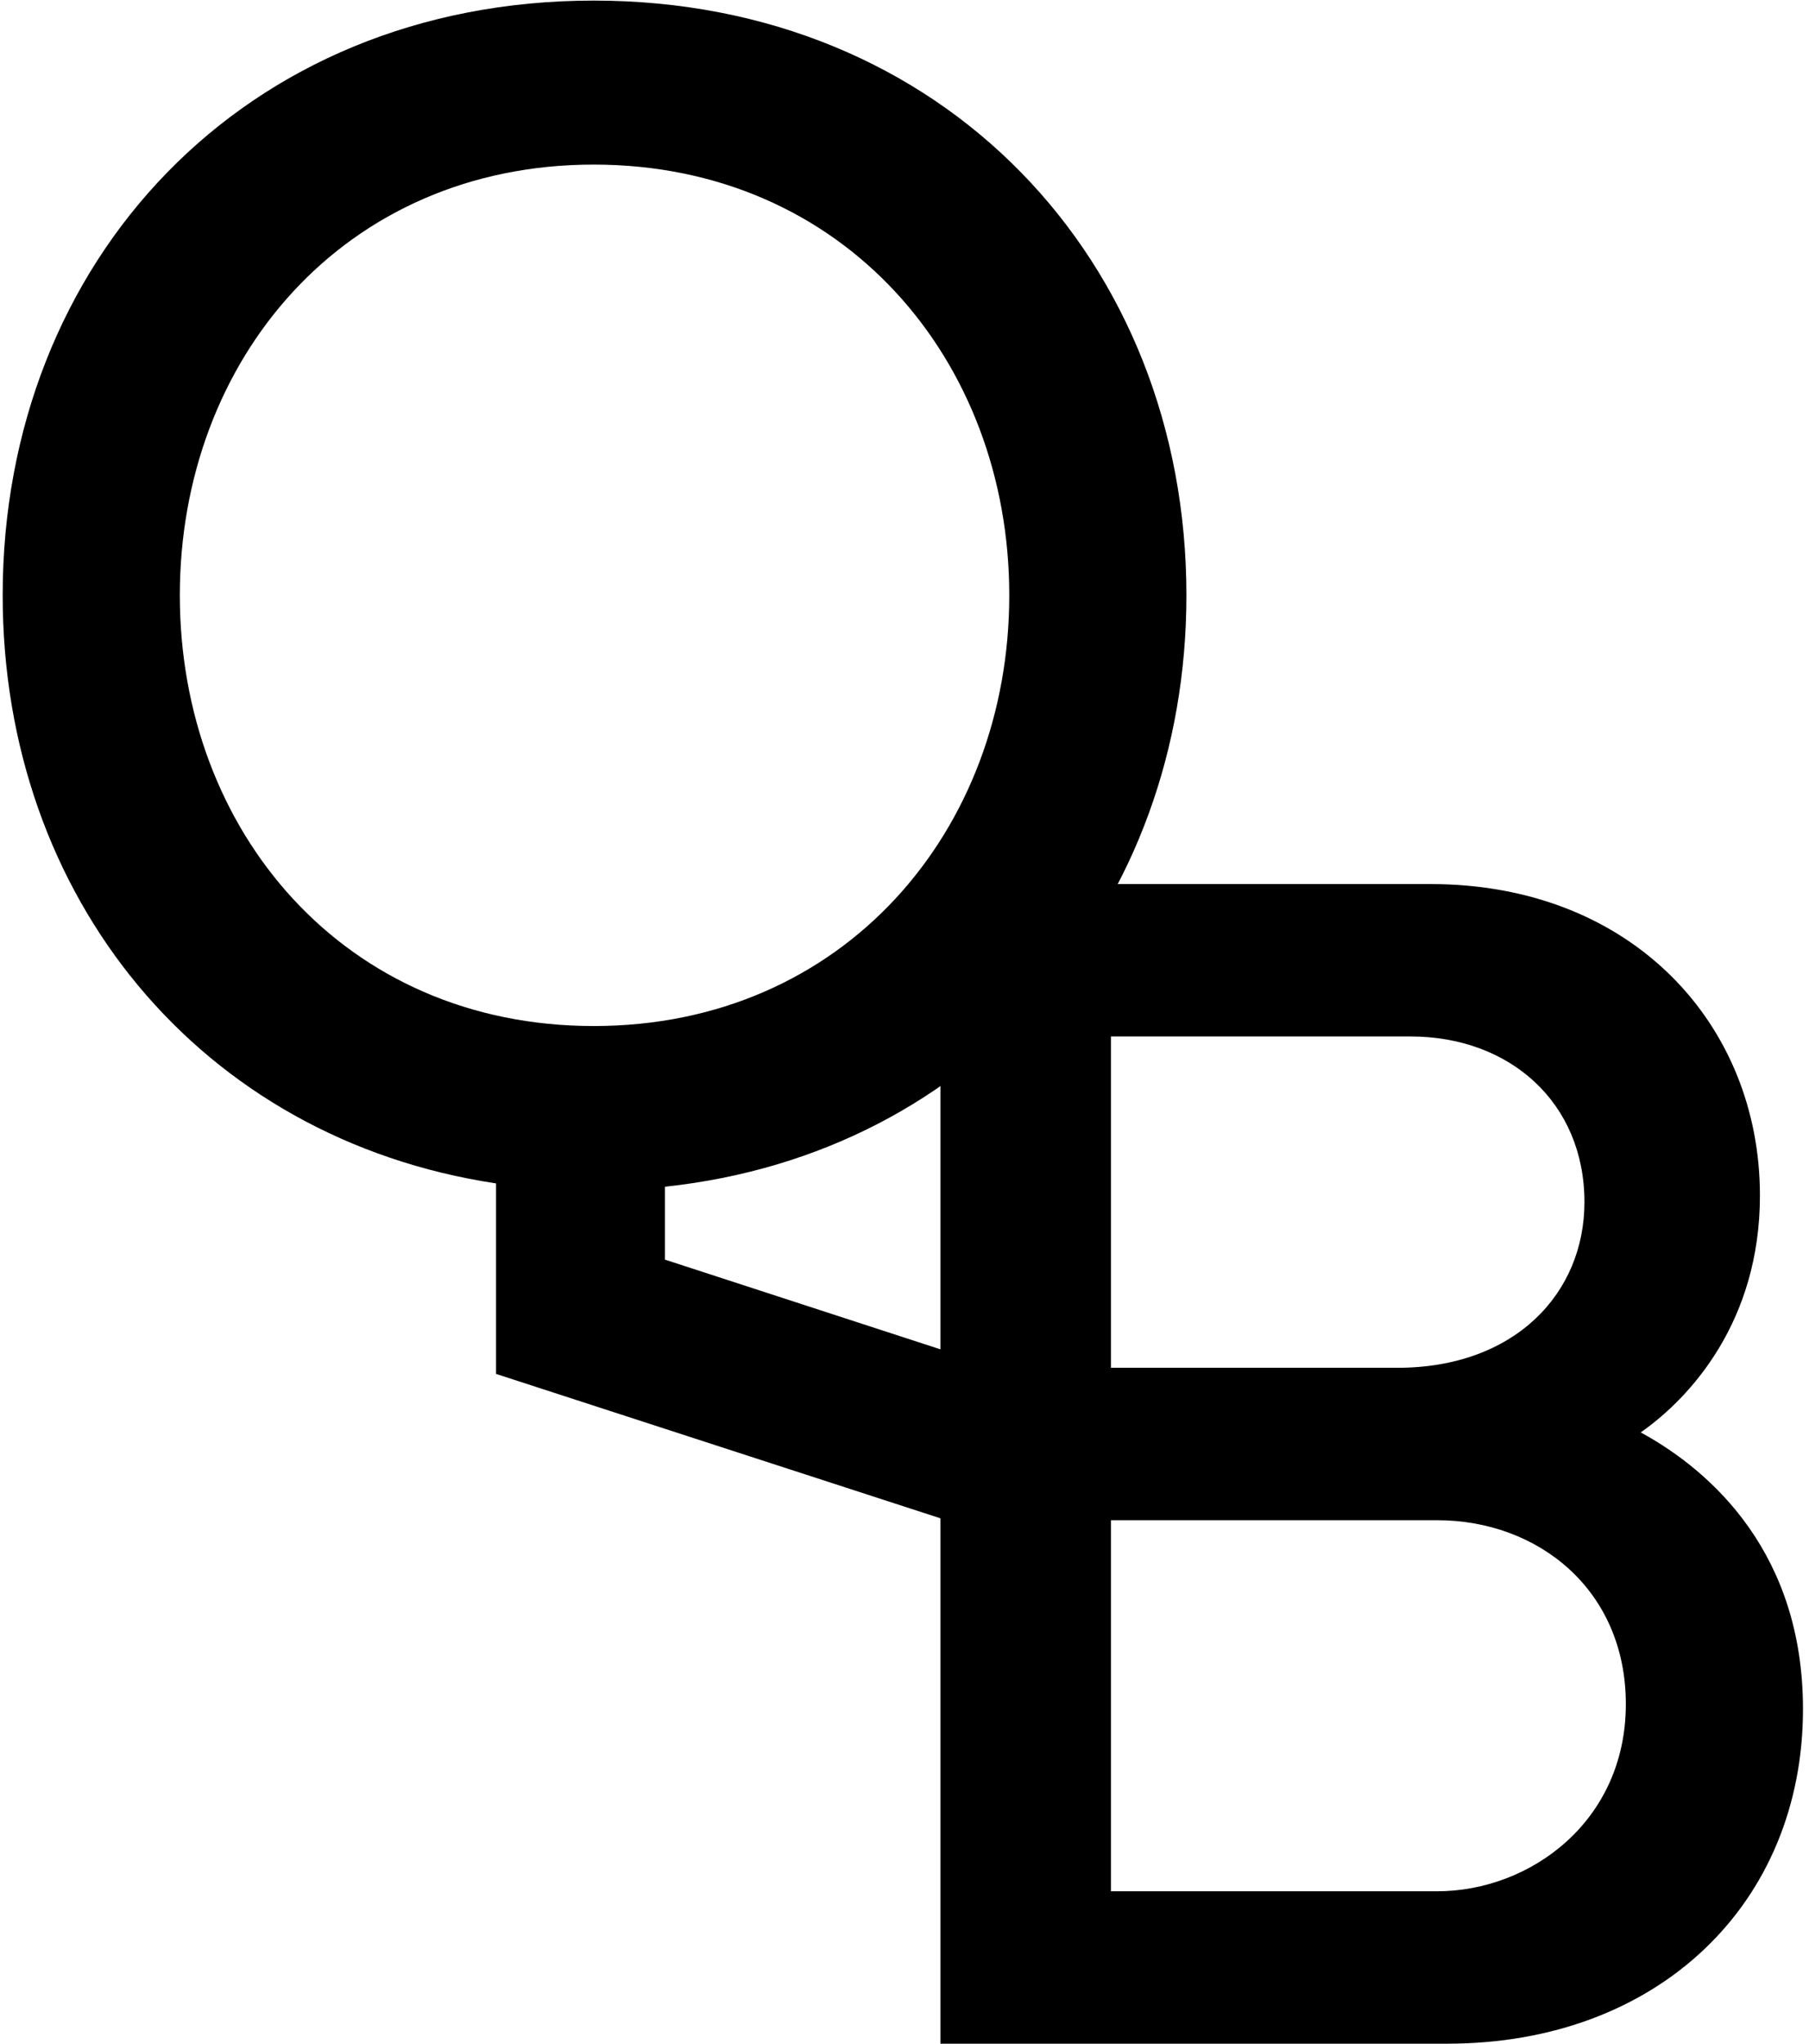
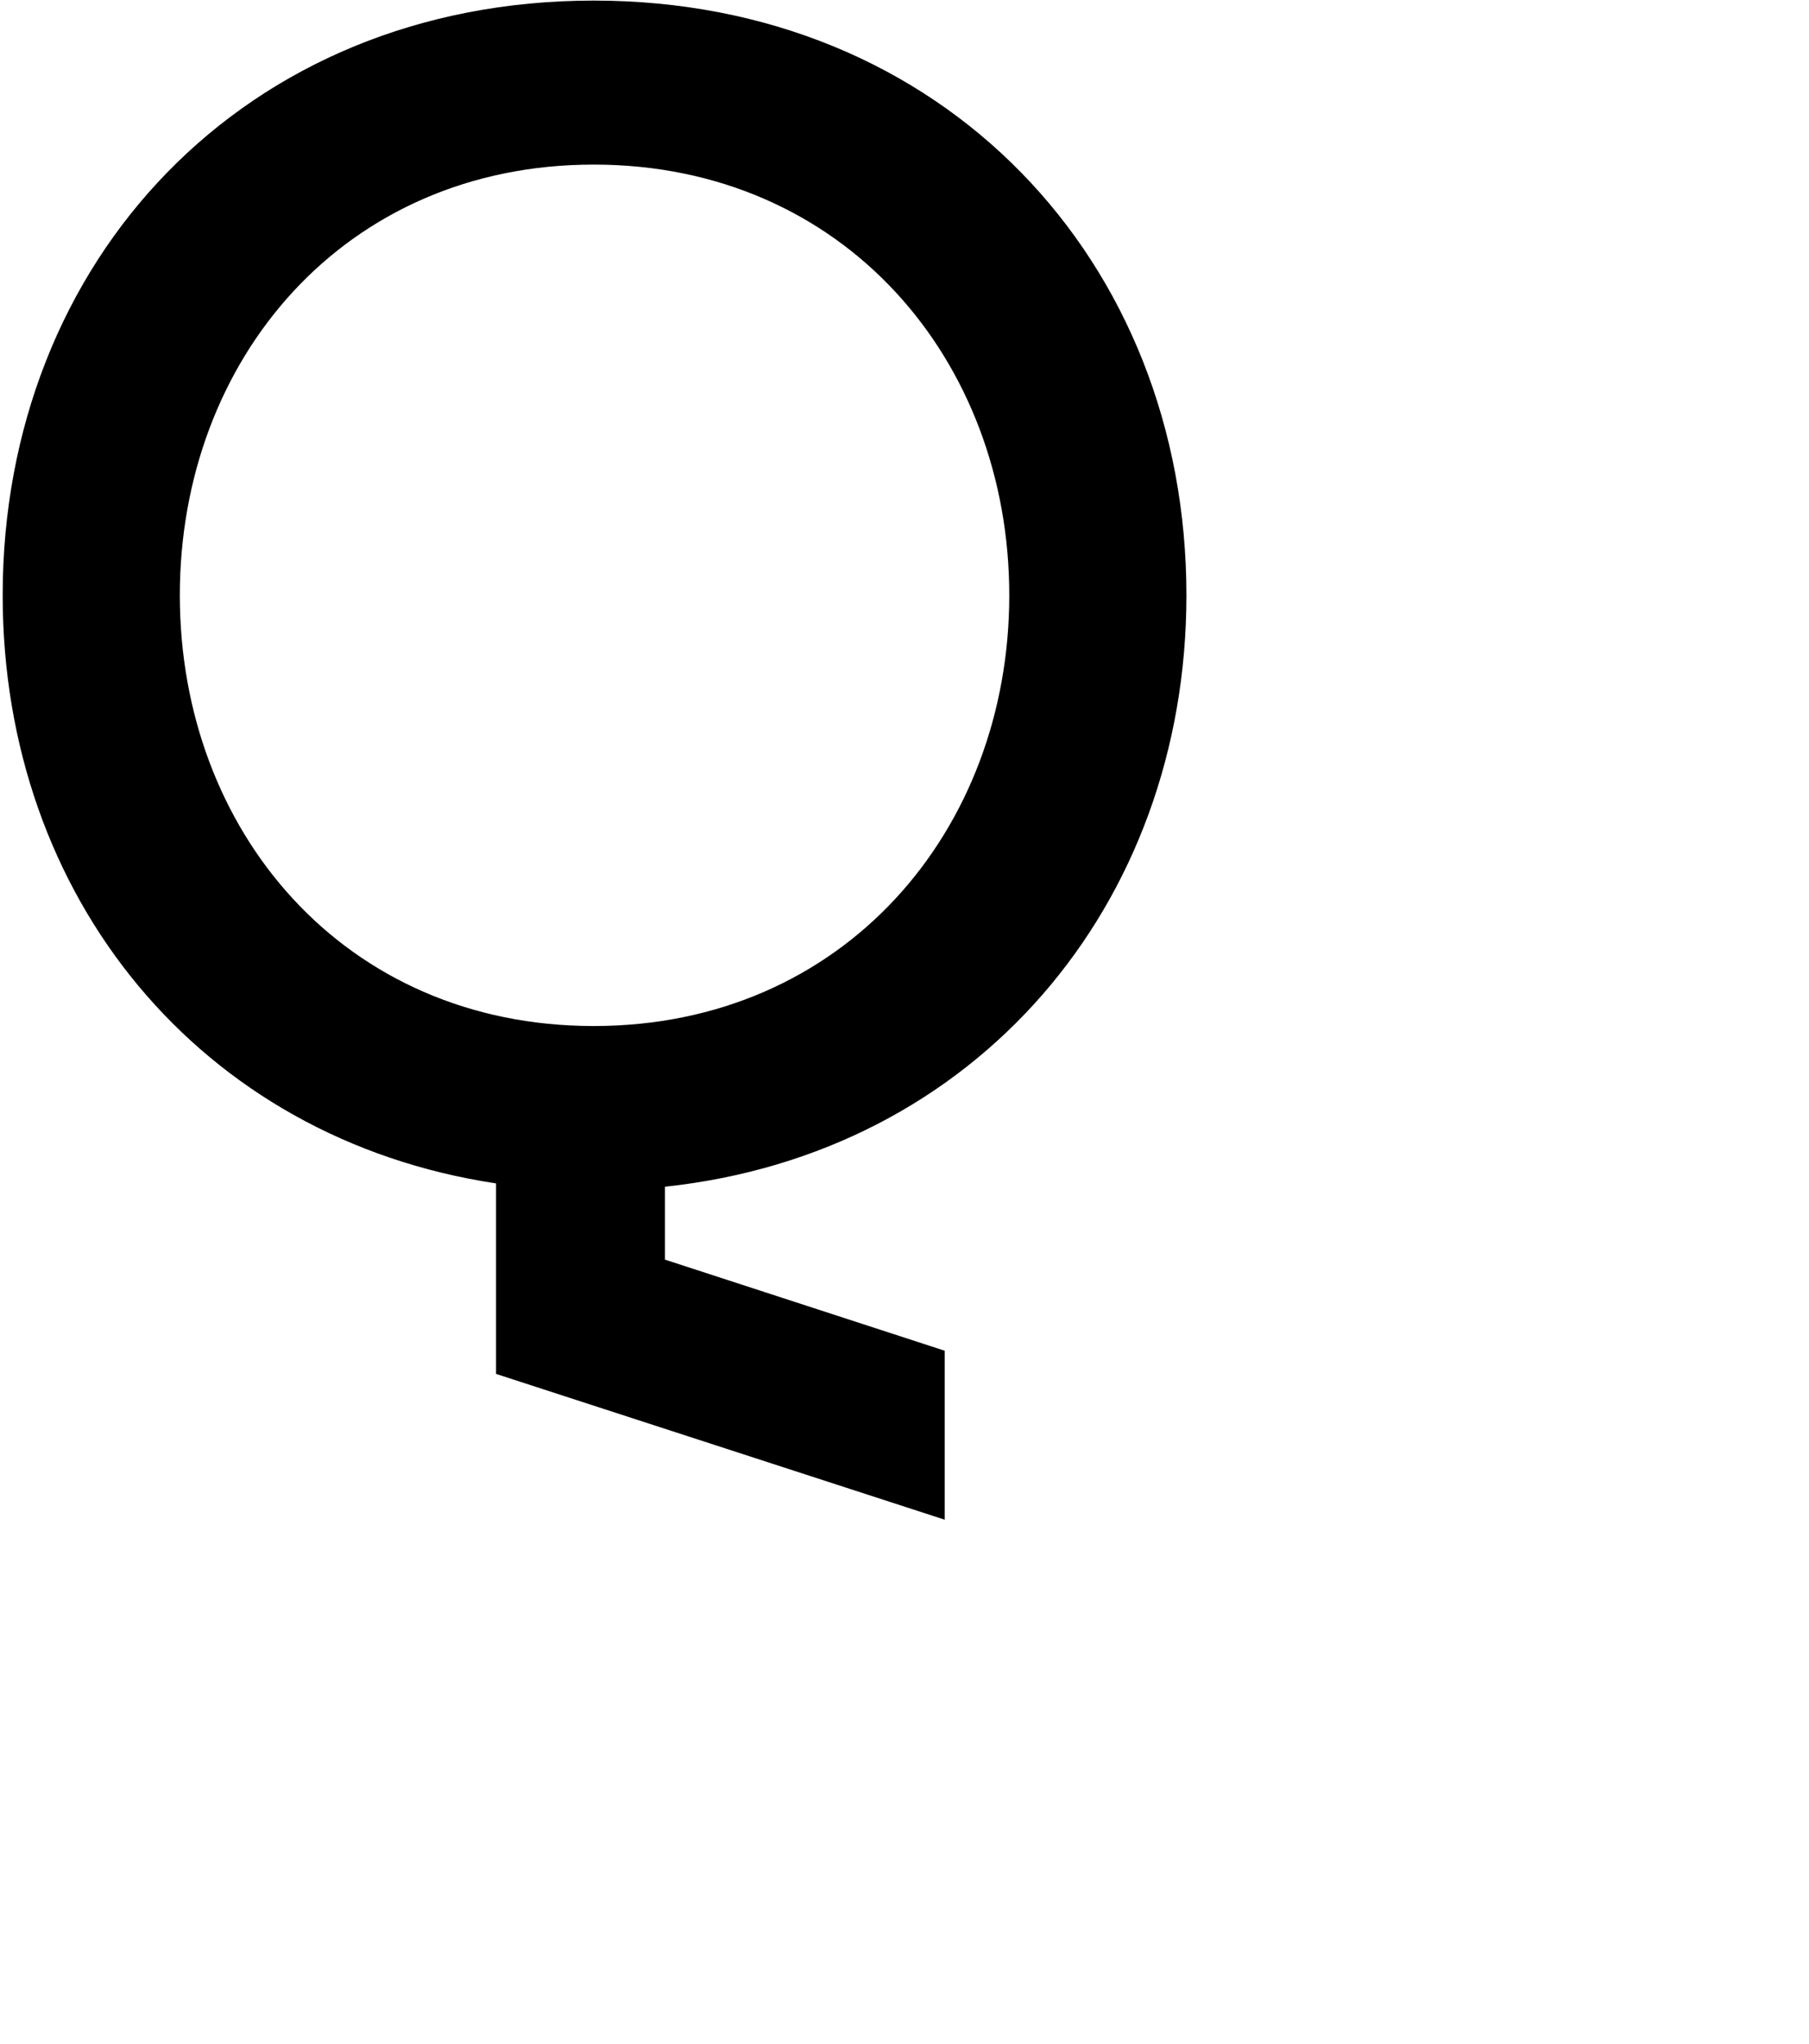
<svg xmlns="http://www.w3.org/2000/svg" width="248" height="280" viewBox="0 0 248 280" fill="none">
-   <path d="M129.512 208.209L68.004 188.236V162.135C27.376 156.007 0.367 122.869 0.367 81.561C0.367 35.714 33.505 0.08 81.395 0.08C129.285 0.08 162.649 35.714 162.649 81.561C162.649 124.004 133.824 158.049 91.154 162.589V172.575L129.512 185.059V208.209ZM24.653 81.561C24.653 113.791 47.123 140.573 81.395 140.573C115.667 140.573 138.363 113.791 138.363 81.561C138.363 49.332 115.667 22.55 81.395 22.55C47.123 22.55 24.653 49.332 24.653 81.561Z" fill="black" />
-   <path d="M128.925 280V121.123H196.107C223.798 121.123 241.274 140.415 241.274 163.793C241.274 181.042 231.741 191.483 224.932 196.249C234.919 201.696 247.175 213.045 247.175 234.153C247.175 260.708 227.429 280 198.377 280H128.925ZM152.303 259.119H197.015C209.726 259.119 222.89 249.586 222.89 233.472C222.89 217.811 210.86 208.278 197.015 208.278H152.303V259.119ZM152.303 187.397H191.568C207.683 187.397 217.215 177.184 217.215 164.7C217.215 151.082 207.002 142.004 193.384 142.004H152.303V187.397Z" fill="black" />
+   <path d="M129.512 208.209L68.004 188.236V162.135C27.376 156.007 0.367 122.869 0.367 81.561C0.367 35.714 33.505 0.08 81.395 0.08C129.285 0.08 162.649 35.714 162.649 81.561C162.649 124.004 133.824 158.049 91.154 162.589V172.575L129.512 185.059V208.209ZM24.653 81.561C24.653 113.791 47.123 140.573 81.395 140.573C115.667 140.573 138.363 113.791 138.363 81.561C138.363 49.332 115.667 22.55 81.395 22.55C47.123 22.55 24.653 49.332 24.653 81.561" fill="black" />
</svg>